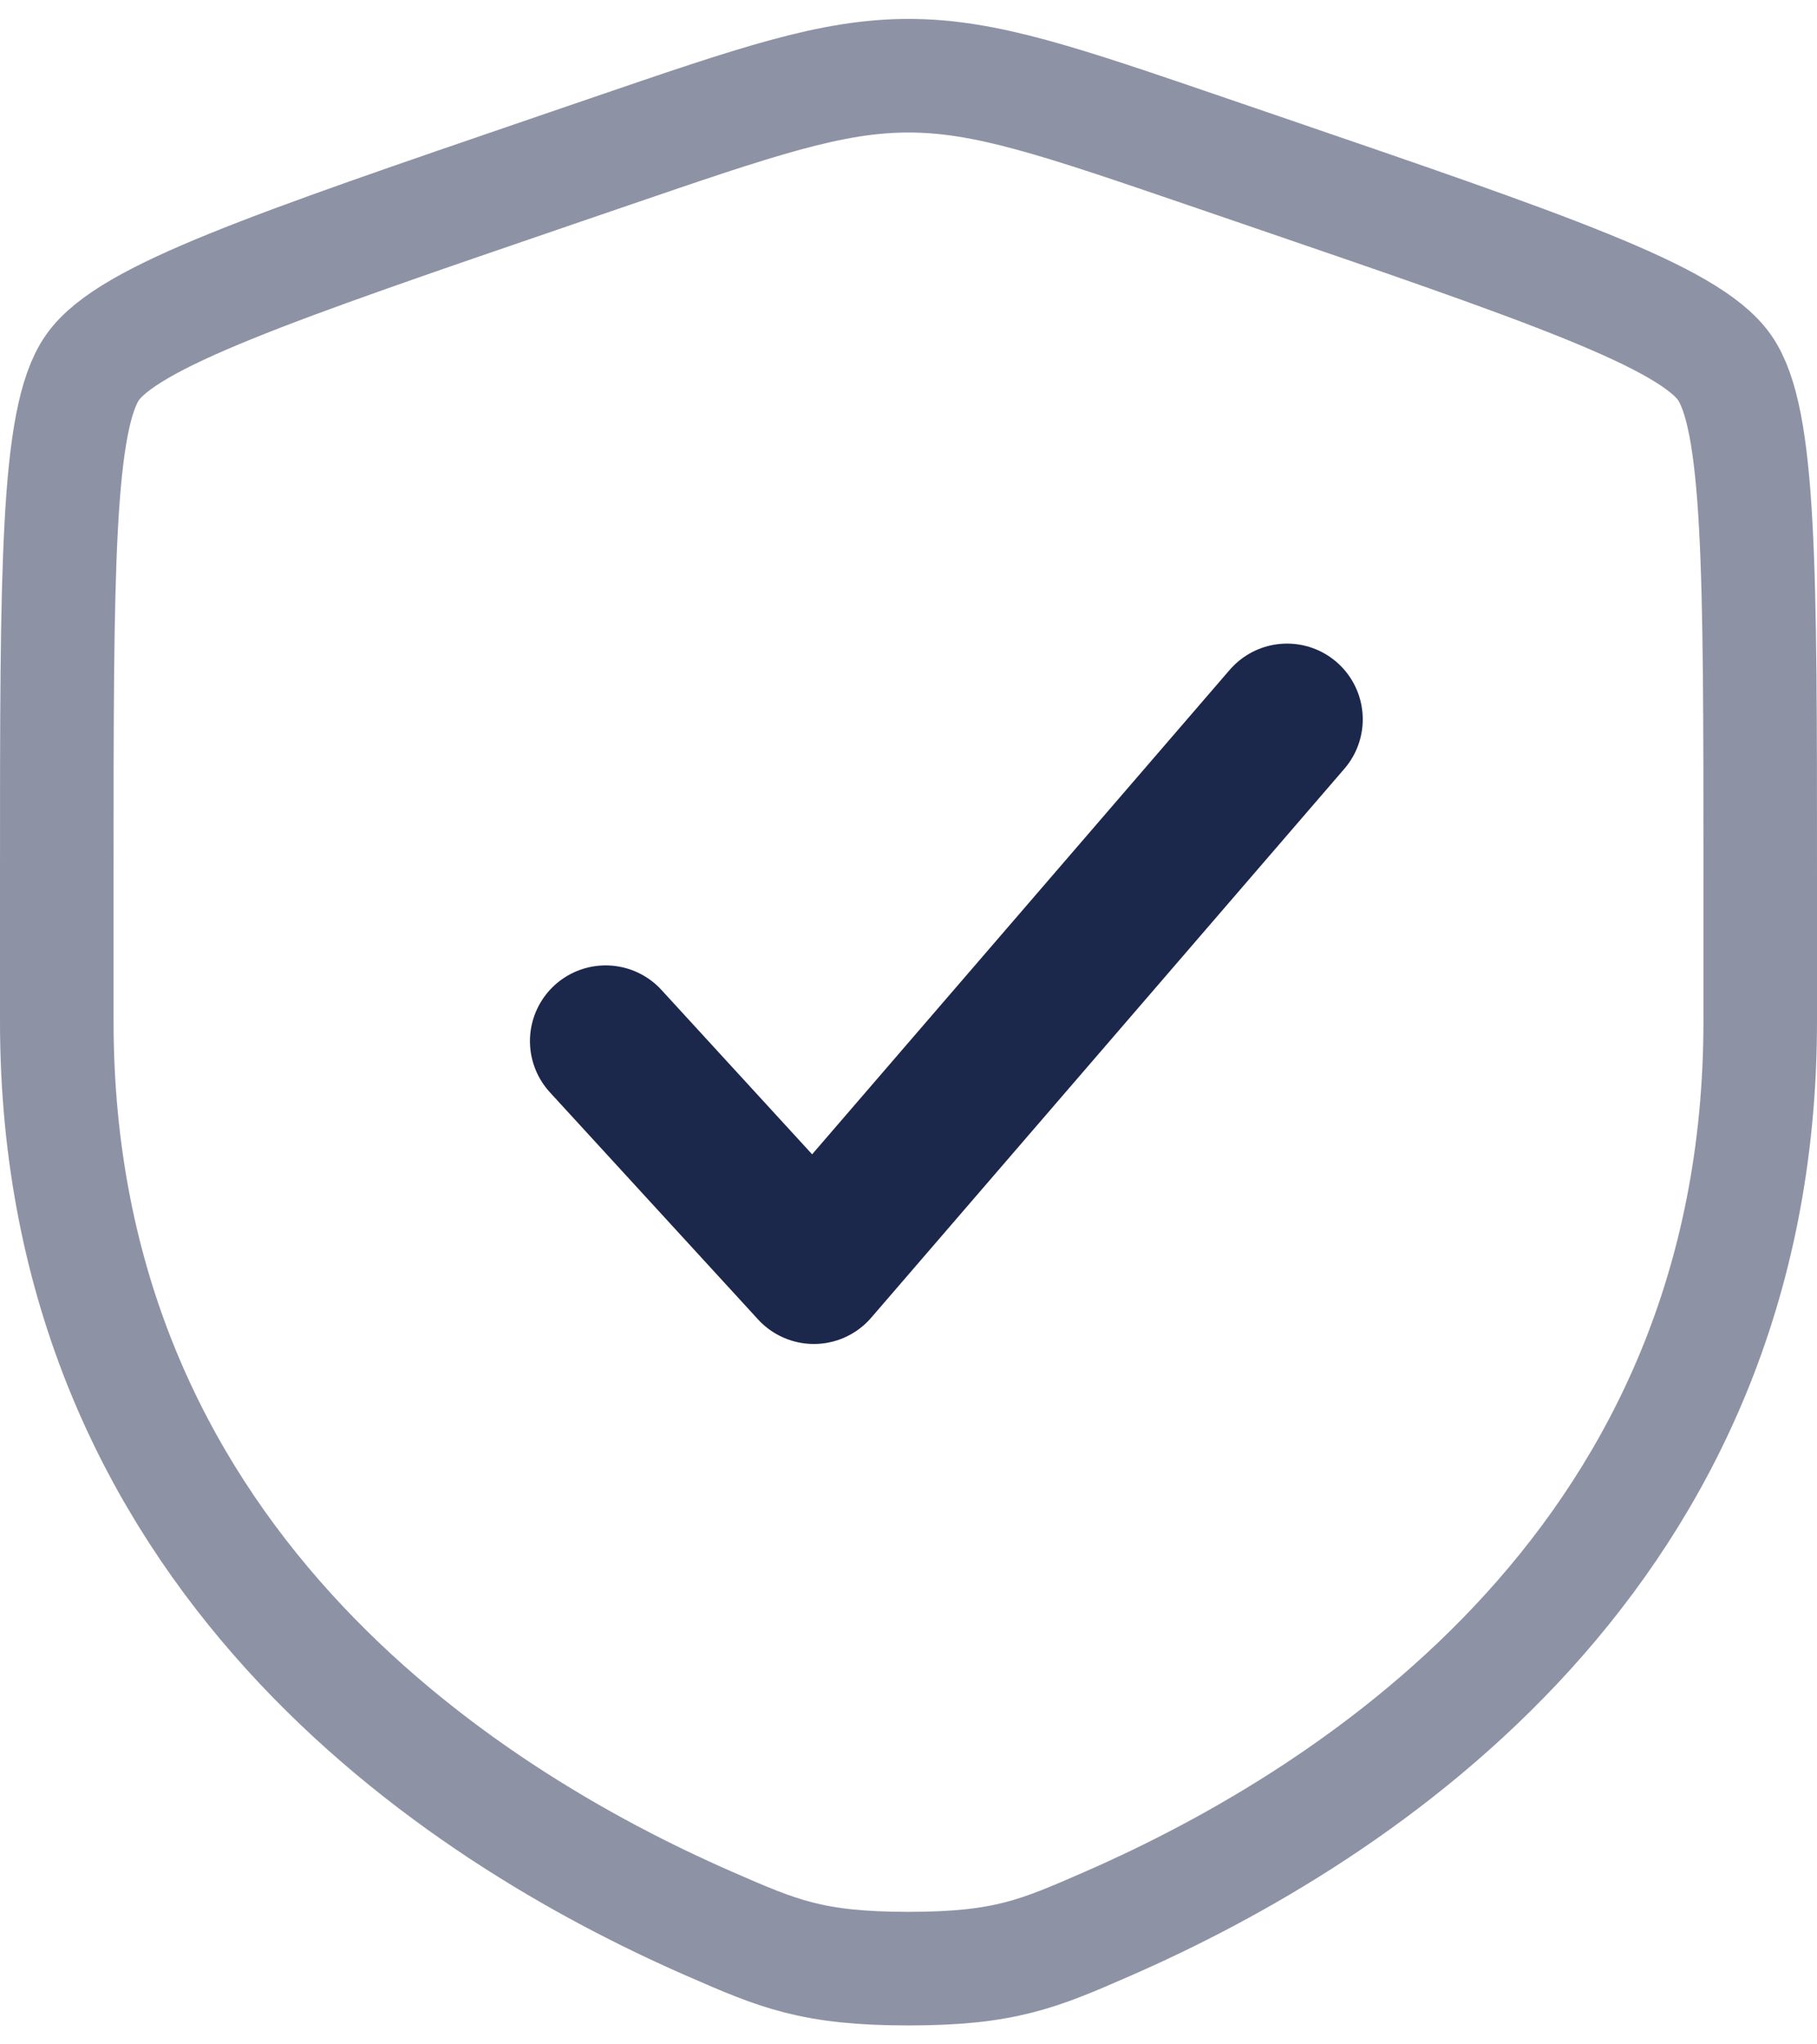
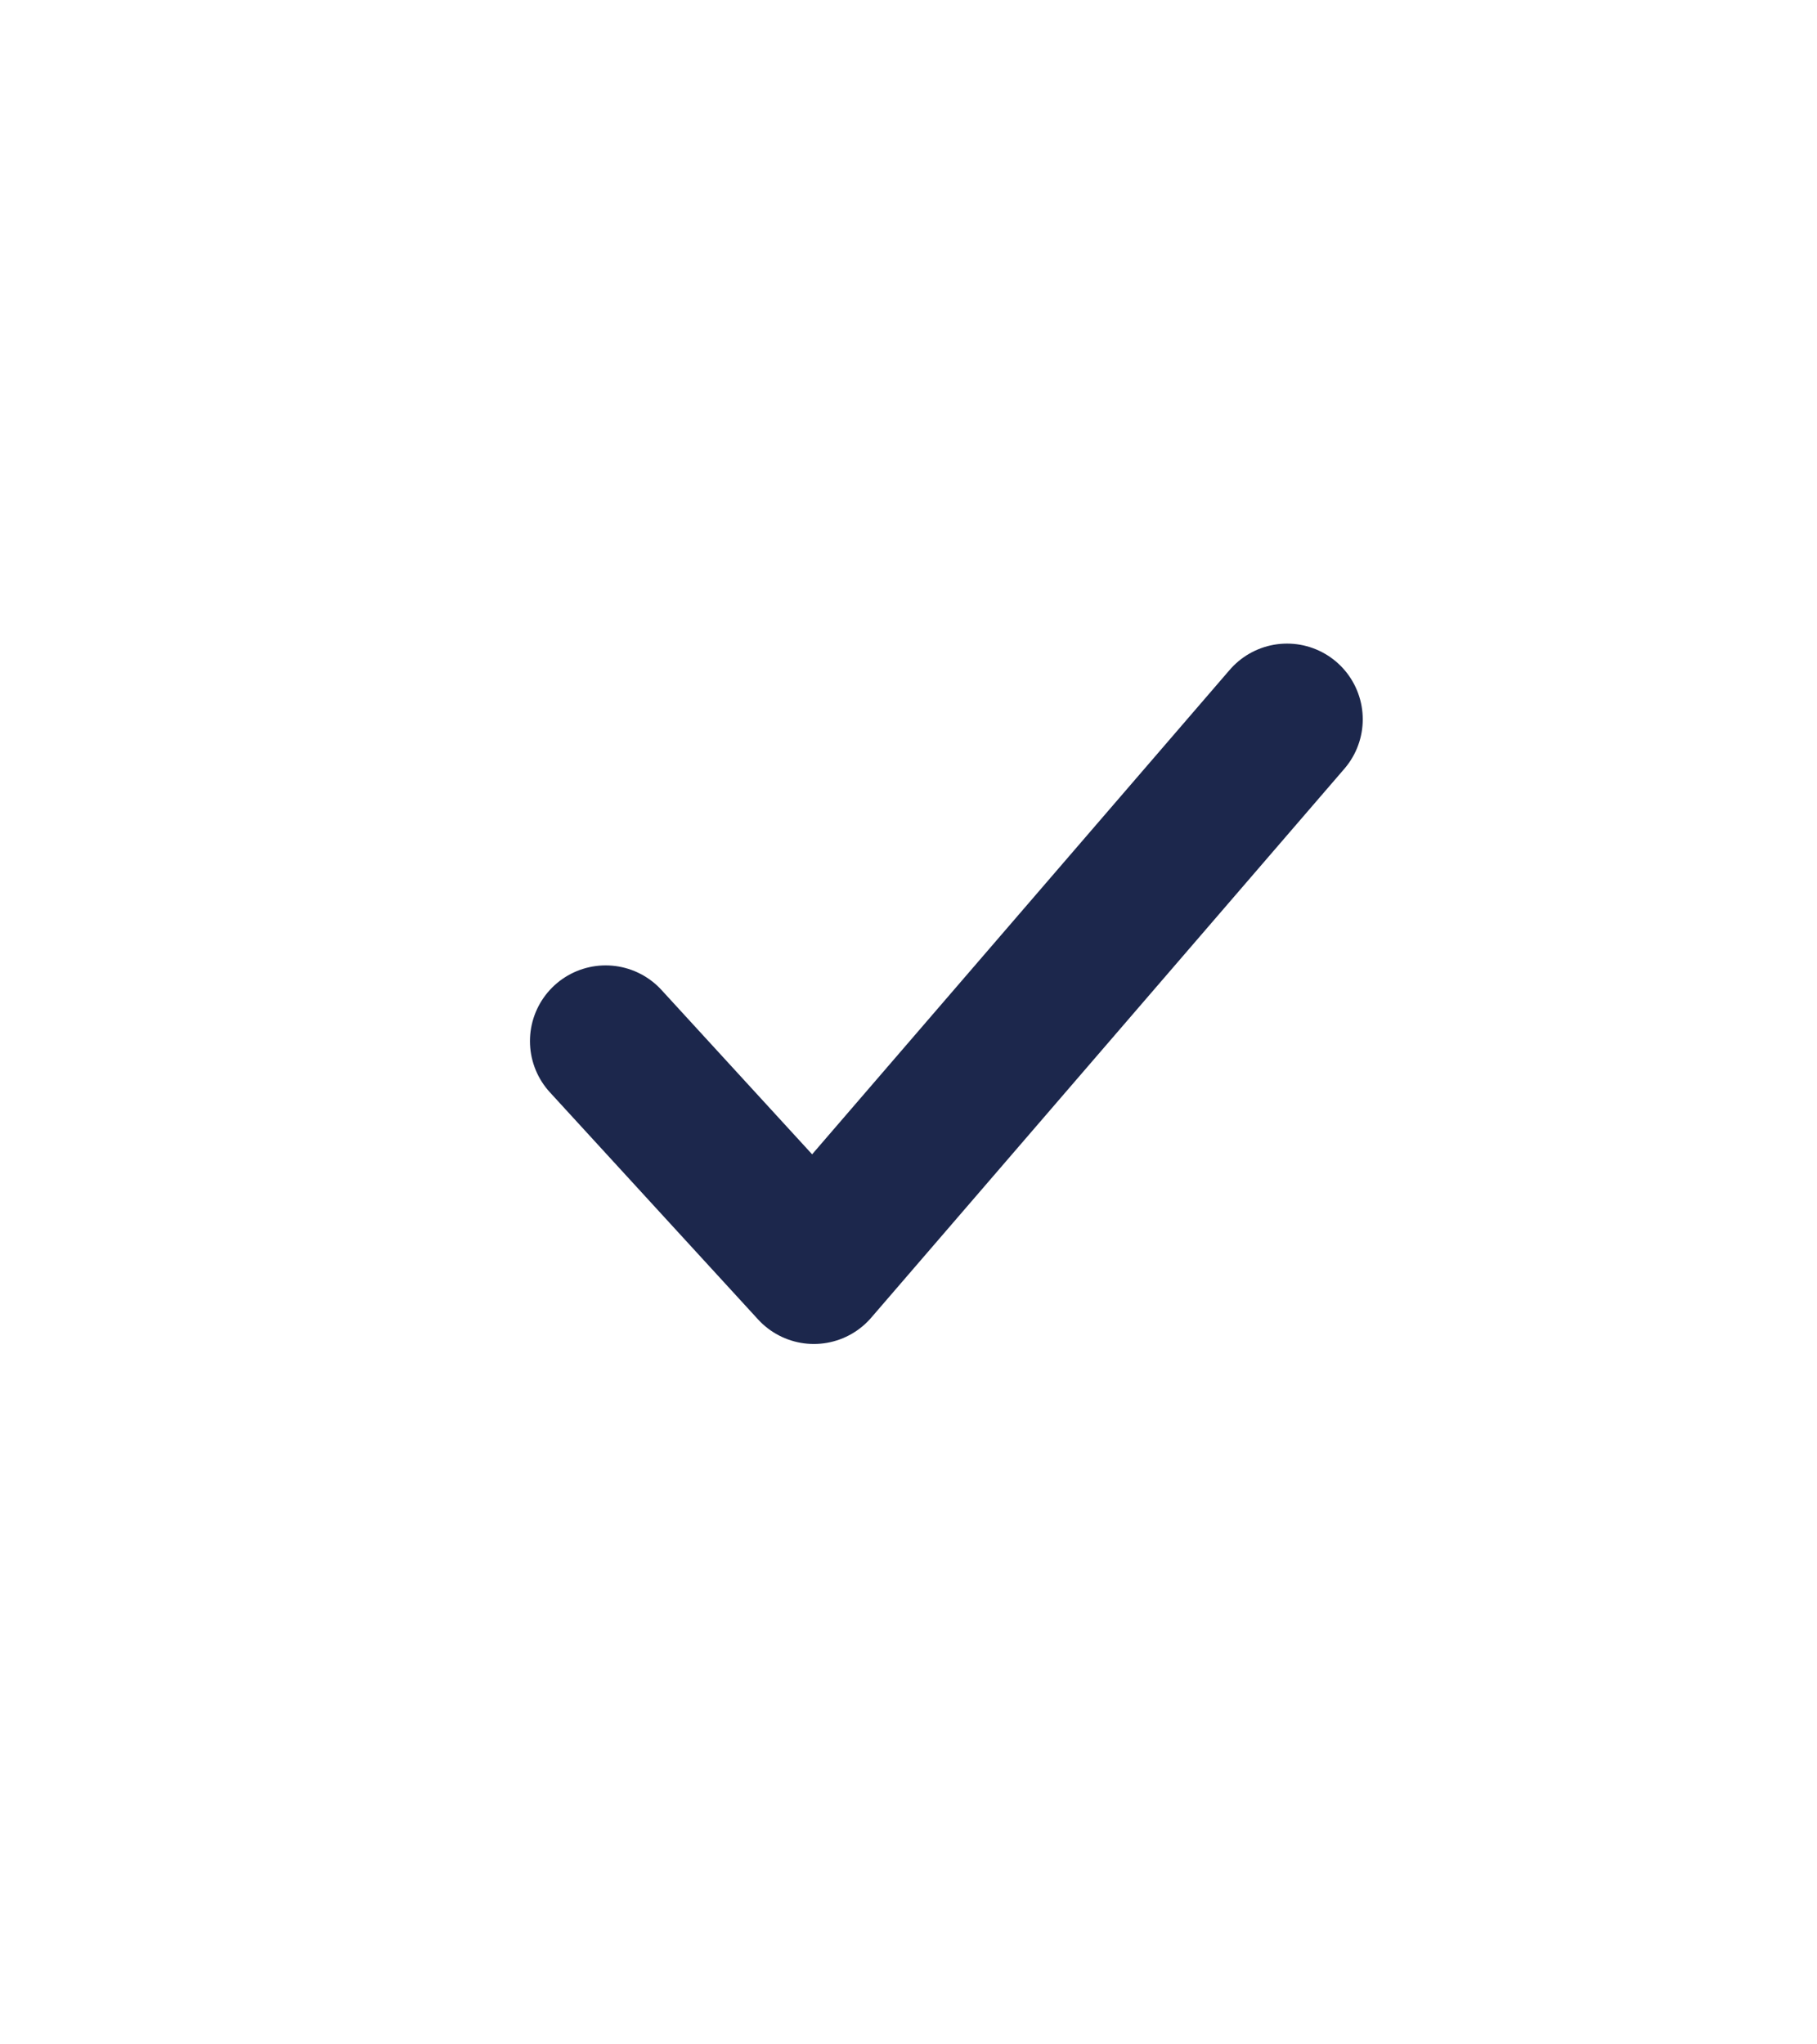
<svg xmlns="http://www.w3.org/2000/svg" width="48" height="54" viewBox="0 0 48 54" fill="none">
-   <path opacity="0.5" d="M1.5 23.042C1.5 15.048 1.5 11.051 2.444 9.706C3.388 8.361 7.146 7.075 14.662 4.502L16.094 4.012C20.012 2.671 21.971 2 24 2C26.029 2 27.988 2.671 31.906 4.012L33.338 4.502C40.854 7.075 44.612 8.361 45.556 9.706C46.5 11.051 46.5 15.048 46.5 23.042C46.5 24.249 46.5 25.558 46.5 26.978C46.5 41.074 35.903 47.914 29.254 50.818C27.45 51.606 26.548 52 24 52C21.452 52 20.55 51.606 18.746 50.818C12.097 47.914 1.5 41.074 1.5 26.978C1.5 25.558 1.5 24.249 1.5 23.042Z" stroke="#1C274C" stroke-width="3" />
  <path d="M16 27.5L21.5 33.5L34 19" stroke="#1C274C" stroke-width="4" stroke-linecap="round" stroke-linejoin="round" />
</svg>